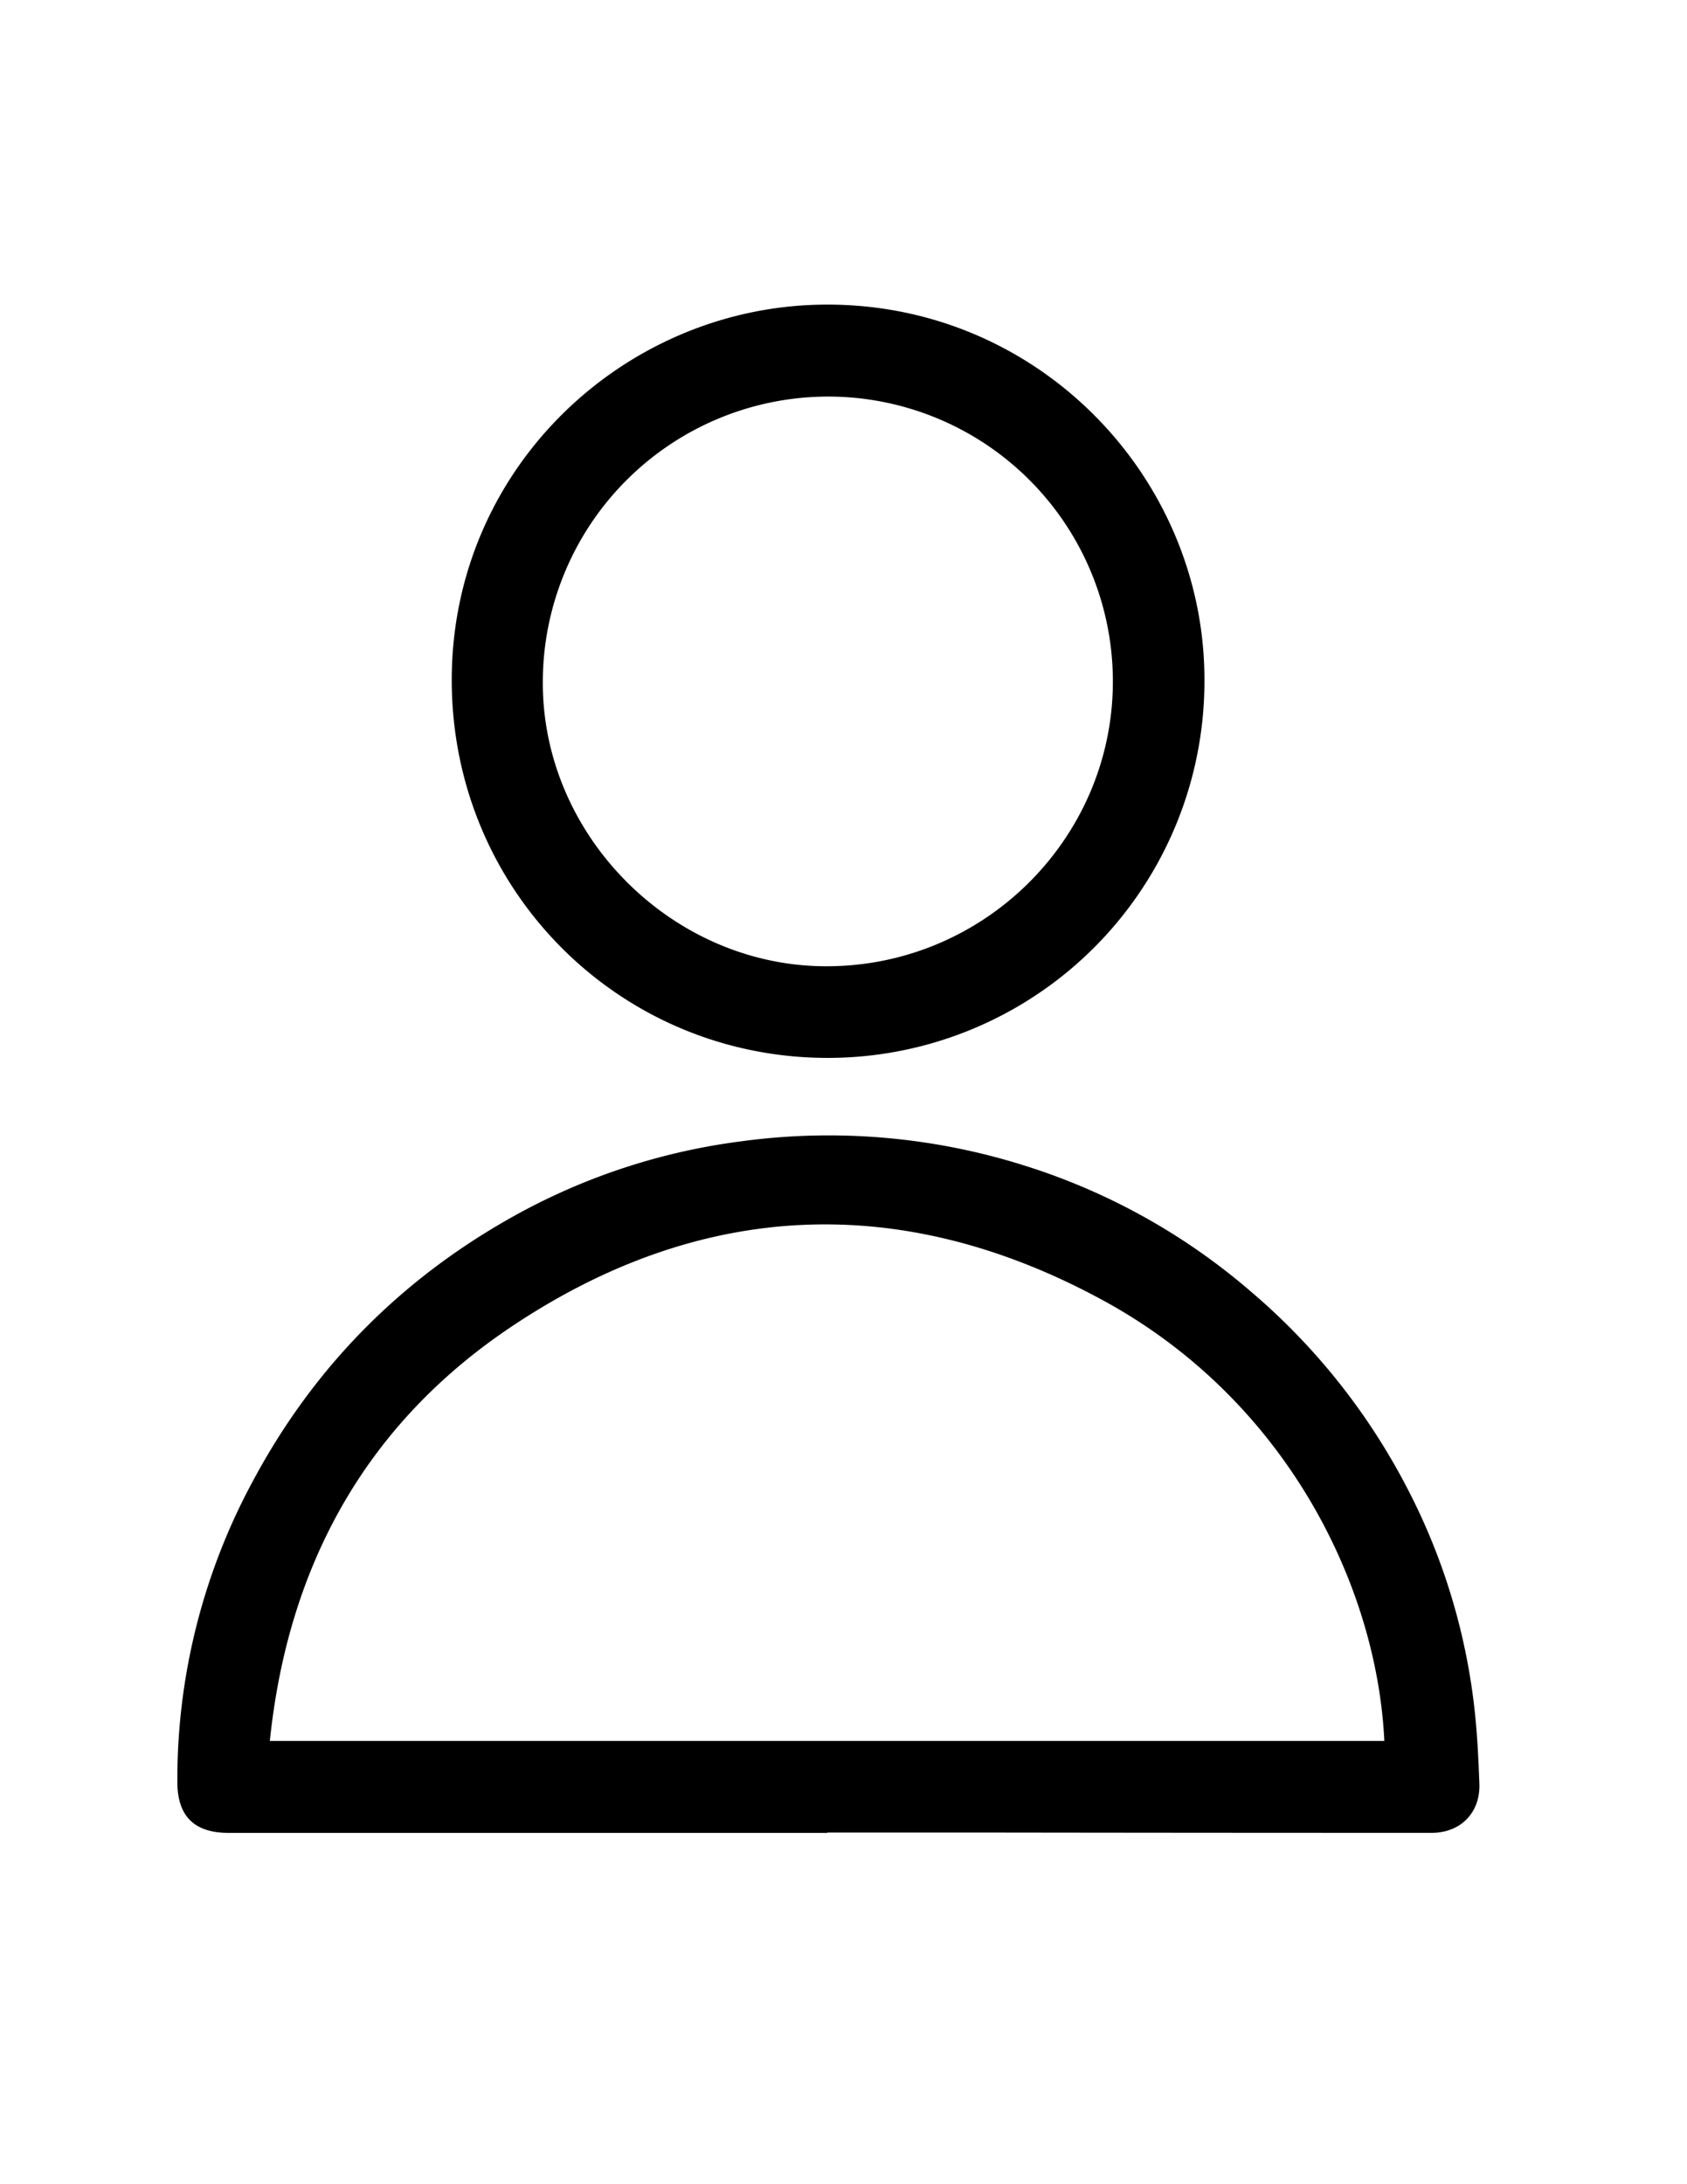
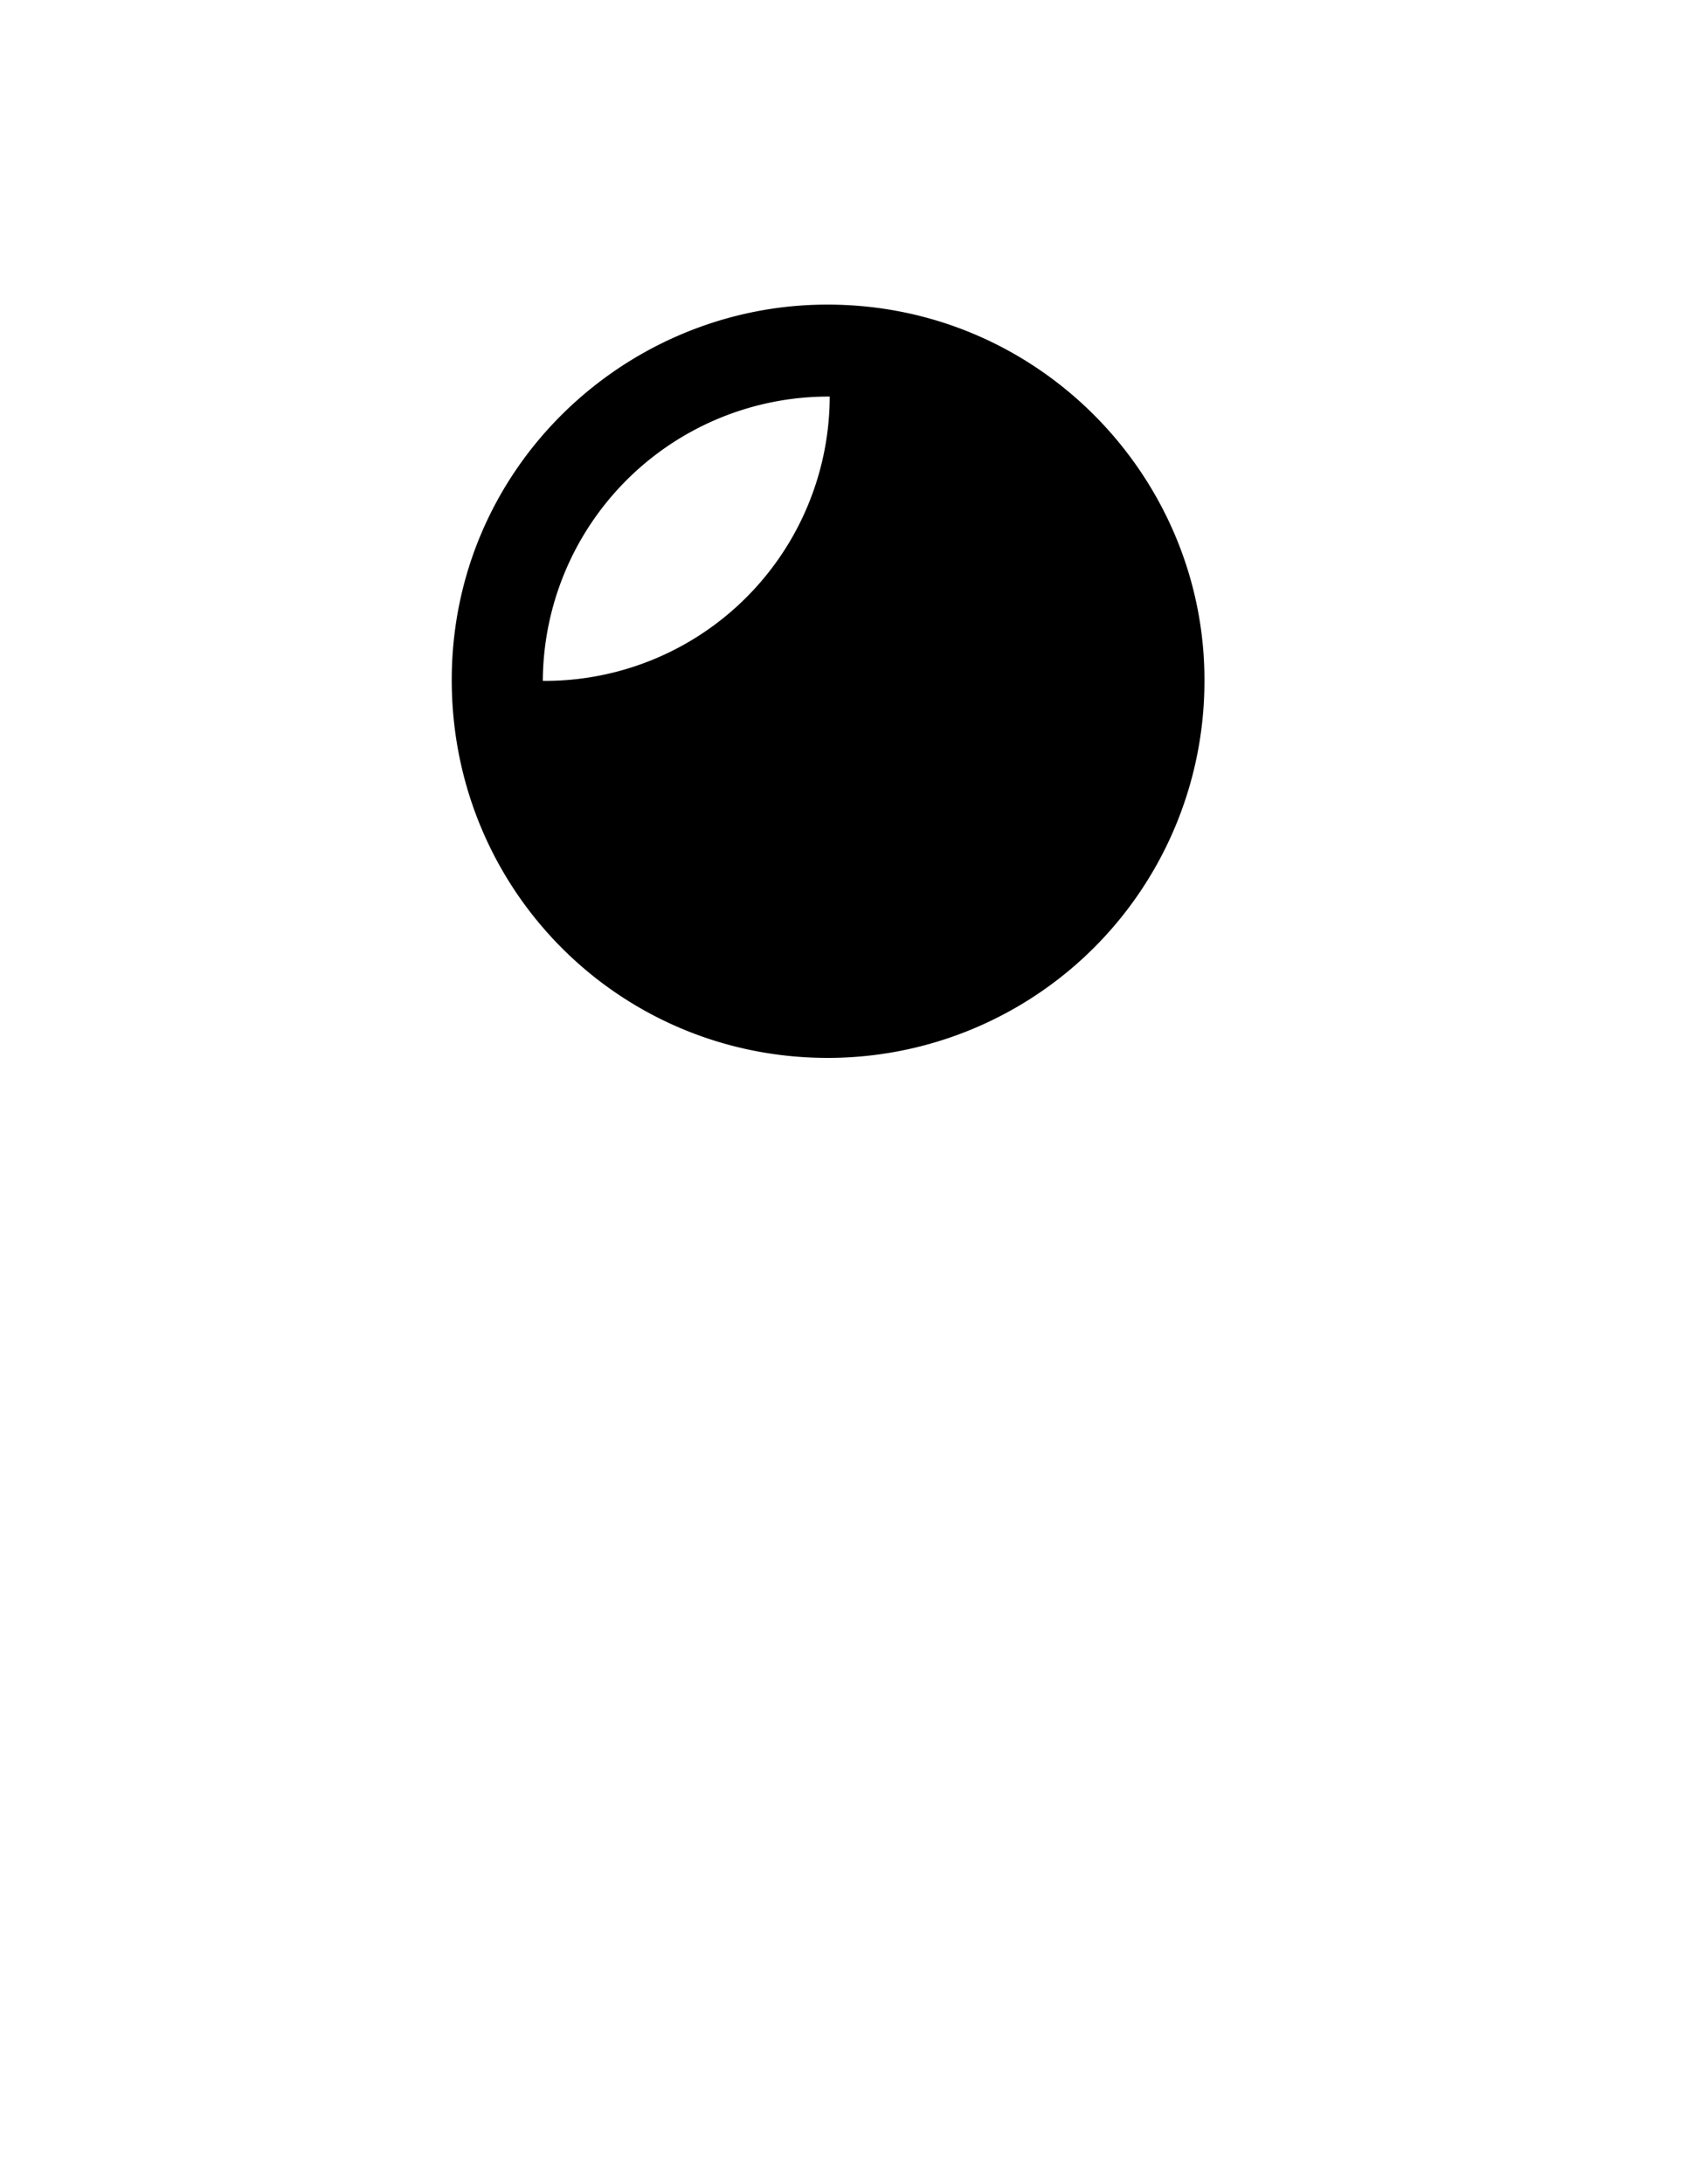
<svg xmlns="http://www.w3.org/2000/svg" id="Layer_1" data-name="Layer 1" viewBox="0 0 612 792">
-   <path d="M300.11,664.61H82.91c-12.39,0-18.54-6-18.57-18.41A227.32,227.32,0,0,1,92.07,536.43c22.85-42.45,55.78-74.89,98.23-97.59a229.62,229.62,0,0,1,78.28-24.95,235.88,235.88,0,0,1,102.88,8.69,231.64,231.64,0,0,1,82.16,45.6,235.92,235.92,0,0,1,56.62,70.93,227.82,227.82,0,0,1,25,83.78c.78,7.93,1.14,15.91,1.44,23.87.38,10.5-6.77,17.84-17.34,17.84q-82.32,0-164.65-.12h-54.6ZM502.2,631.28c-2.68-56.44-35.67-123.55-101.78-159.62-72.84-39.73-145.84-36.79-214.88,9.39-52.77,35.3-81.06,86.53-87.65,150.23Z" />
-   <path d="M300.46,383.6c-75.57.11-136.7-60.71-136.58-137.25.13-76.09,61.61-134.18,133-135.86,78.49-1.84,140.13,61.72,140.06,136.12A136.61,136.61,0,0,1,300.46,383.6ZM301,143.8A103.59,103.59,0,0,0,196.92,246.89c-.4,55.56,46.14,102.67,101.39,103.47,57.87.84,105.07-45.7,105.41-102.66A103.31,103.31,0,0,0,301,143.8Z" />
+   <path d="M300.46,383.6c-75.57.11-136.7-60.71-136.58-137.25.13-76.09,61.61-134.18,133-135.86,78.49-1.84,140.13,61.72,140.06,136.12A136.61,136.61,0,0,1,300.46,383.6ZM301,143.8A103.59,103.59,0,0,0,196.92,246.89A103.31,103.31,0,0,0,301,143.8Z" />
</svg>